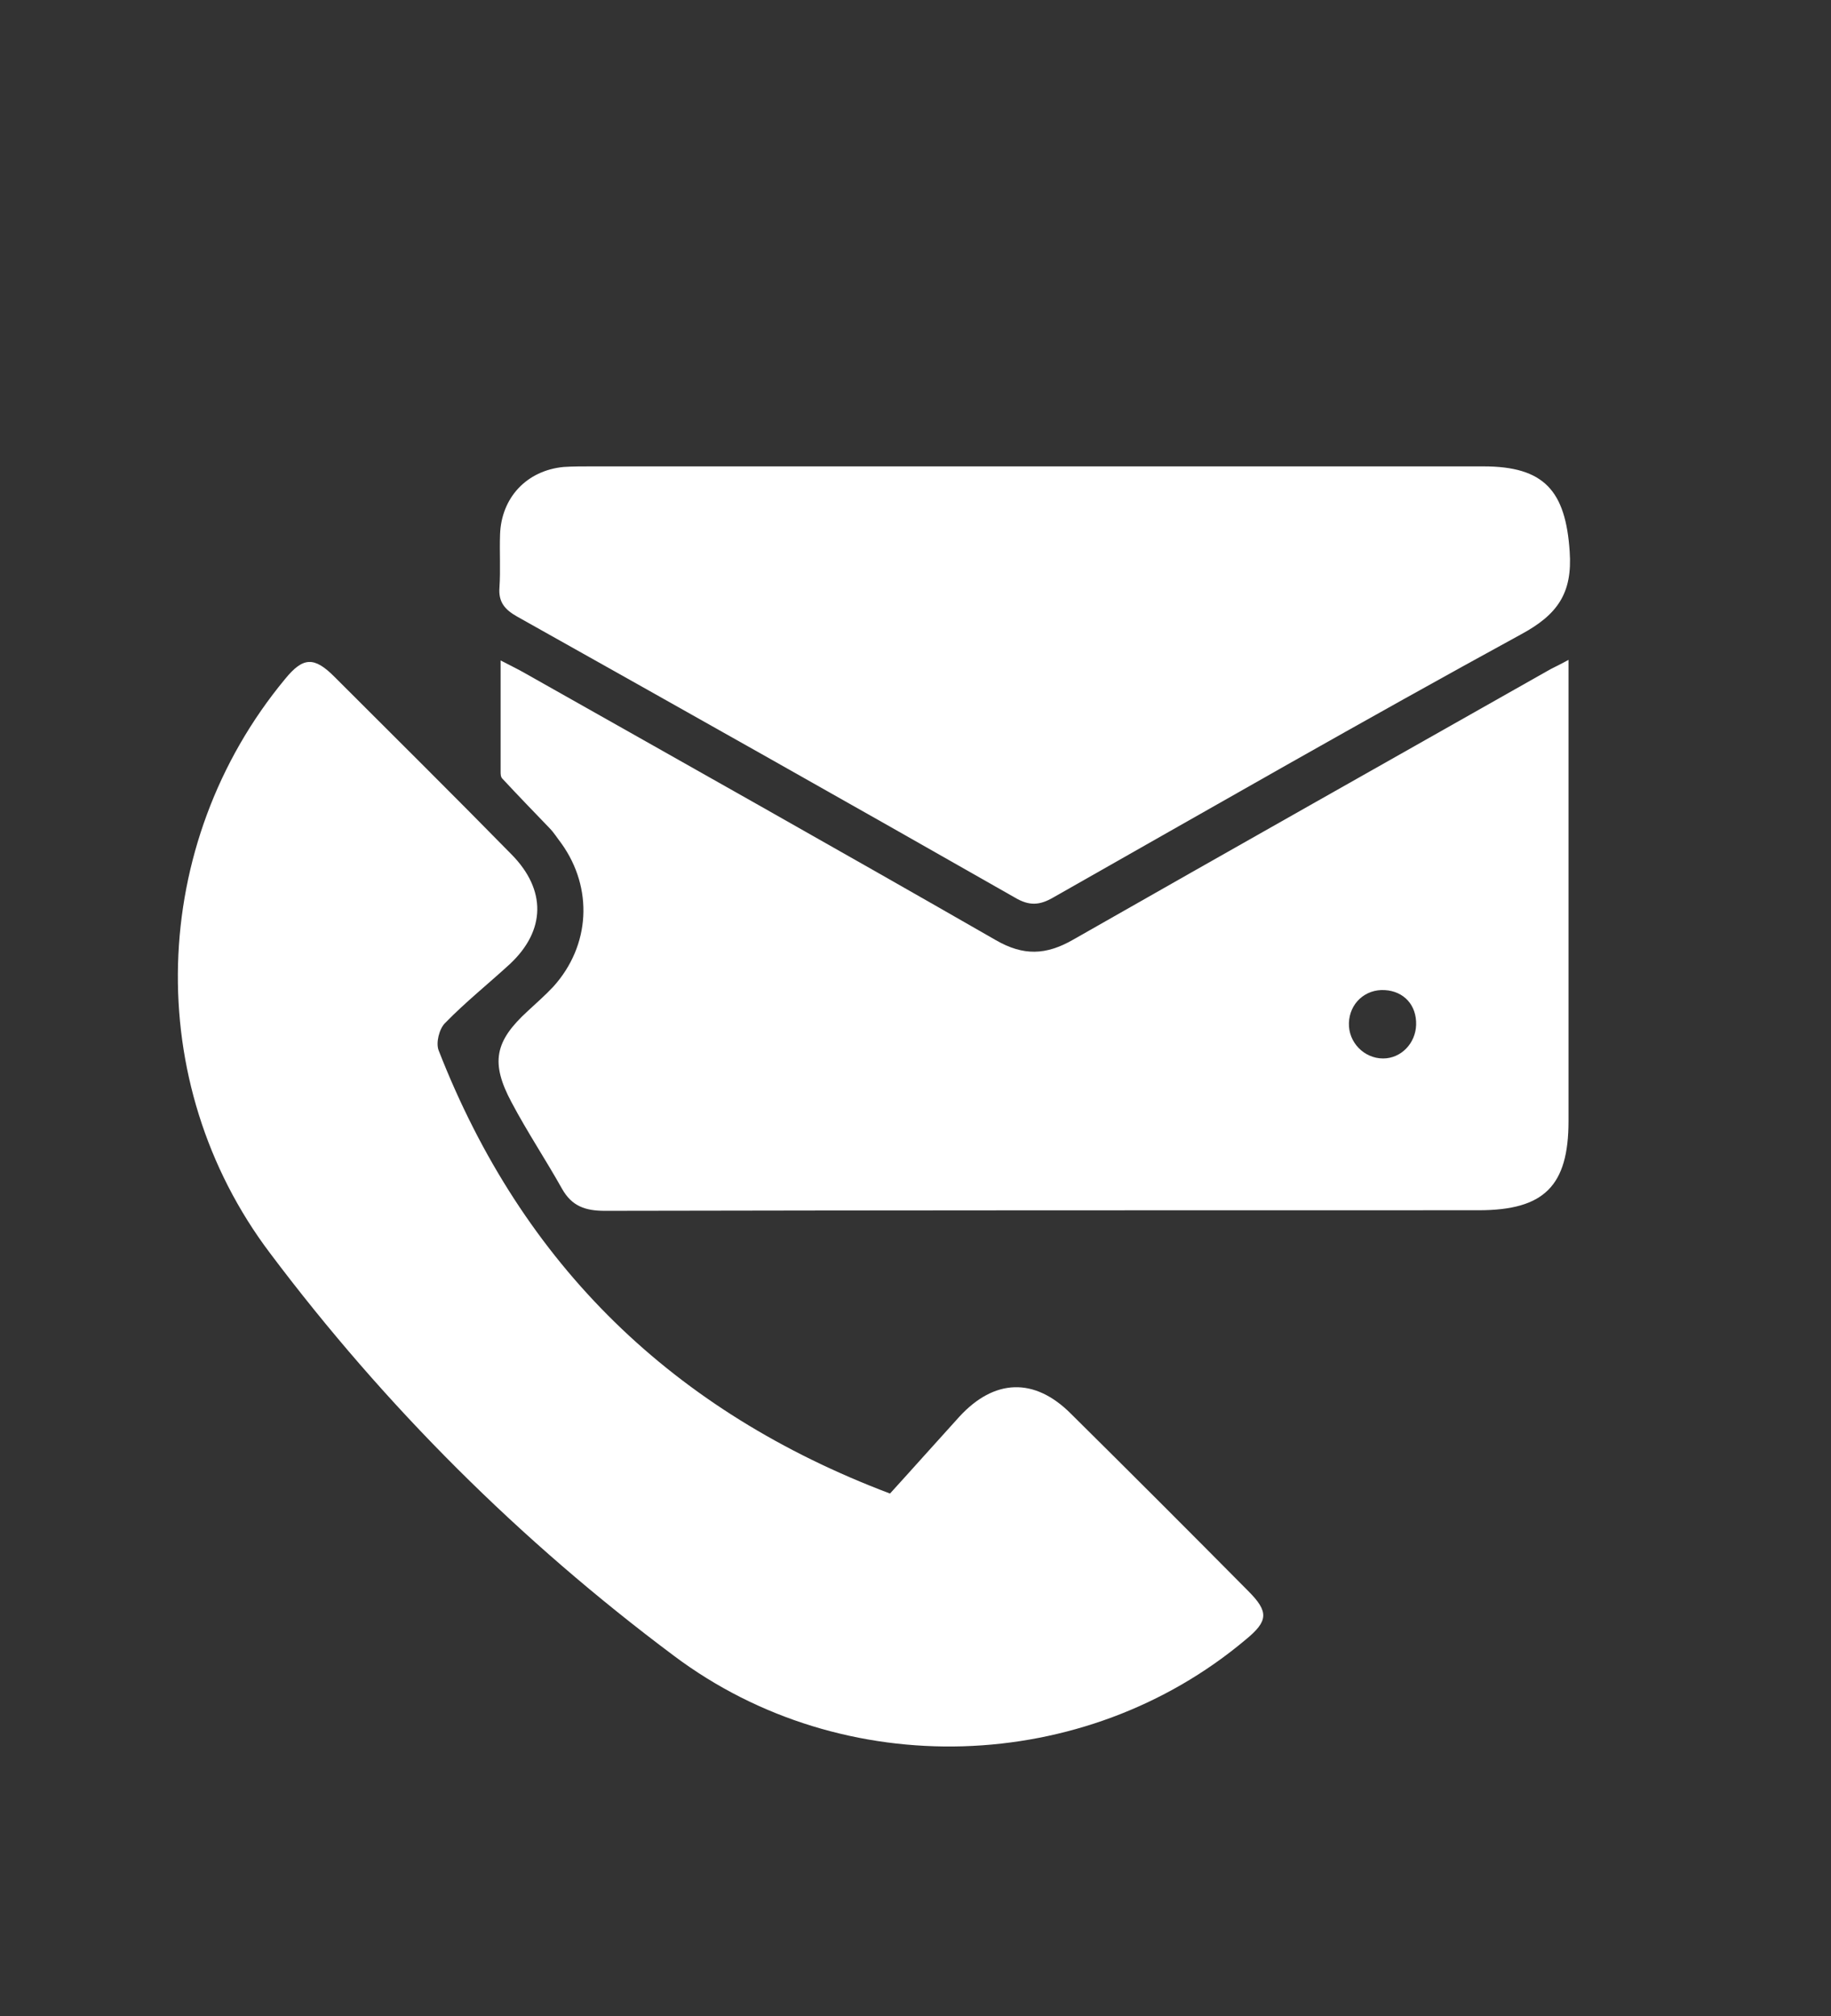
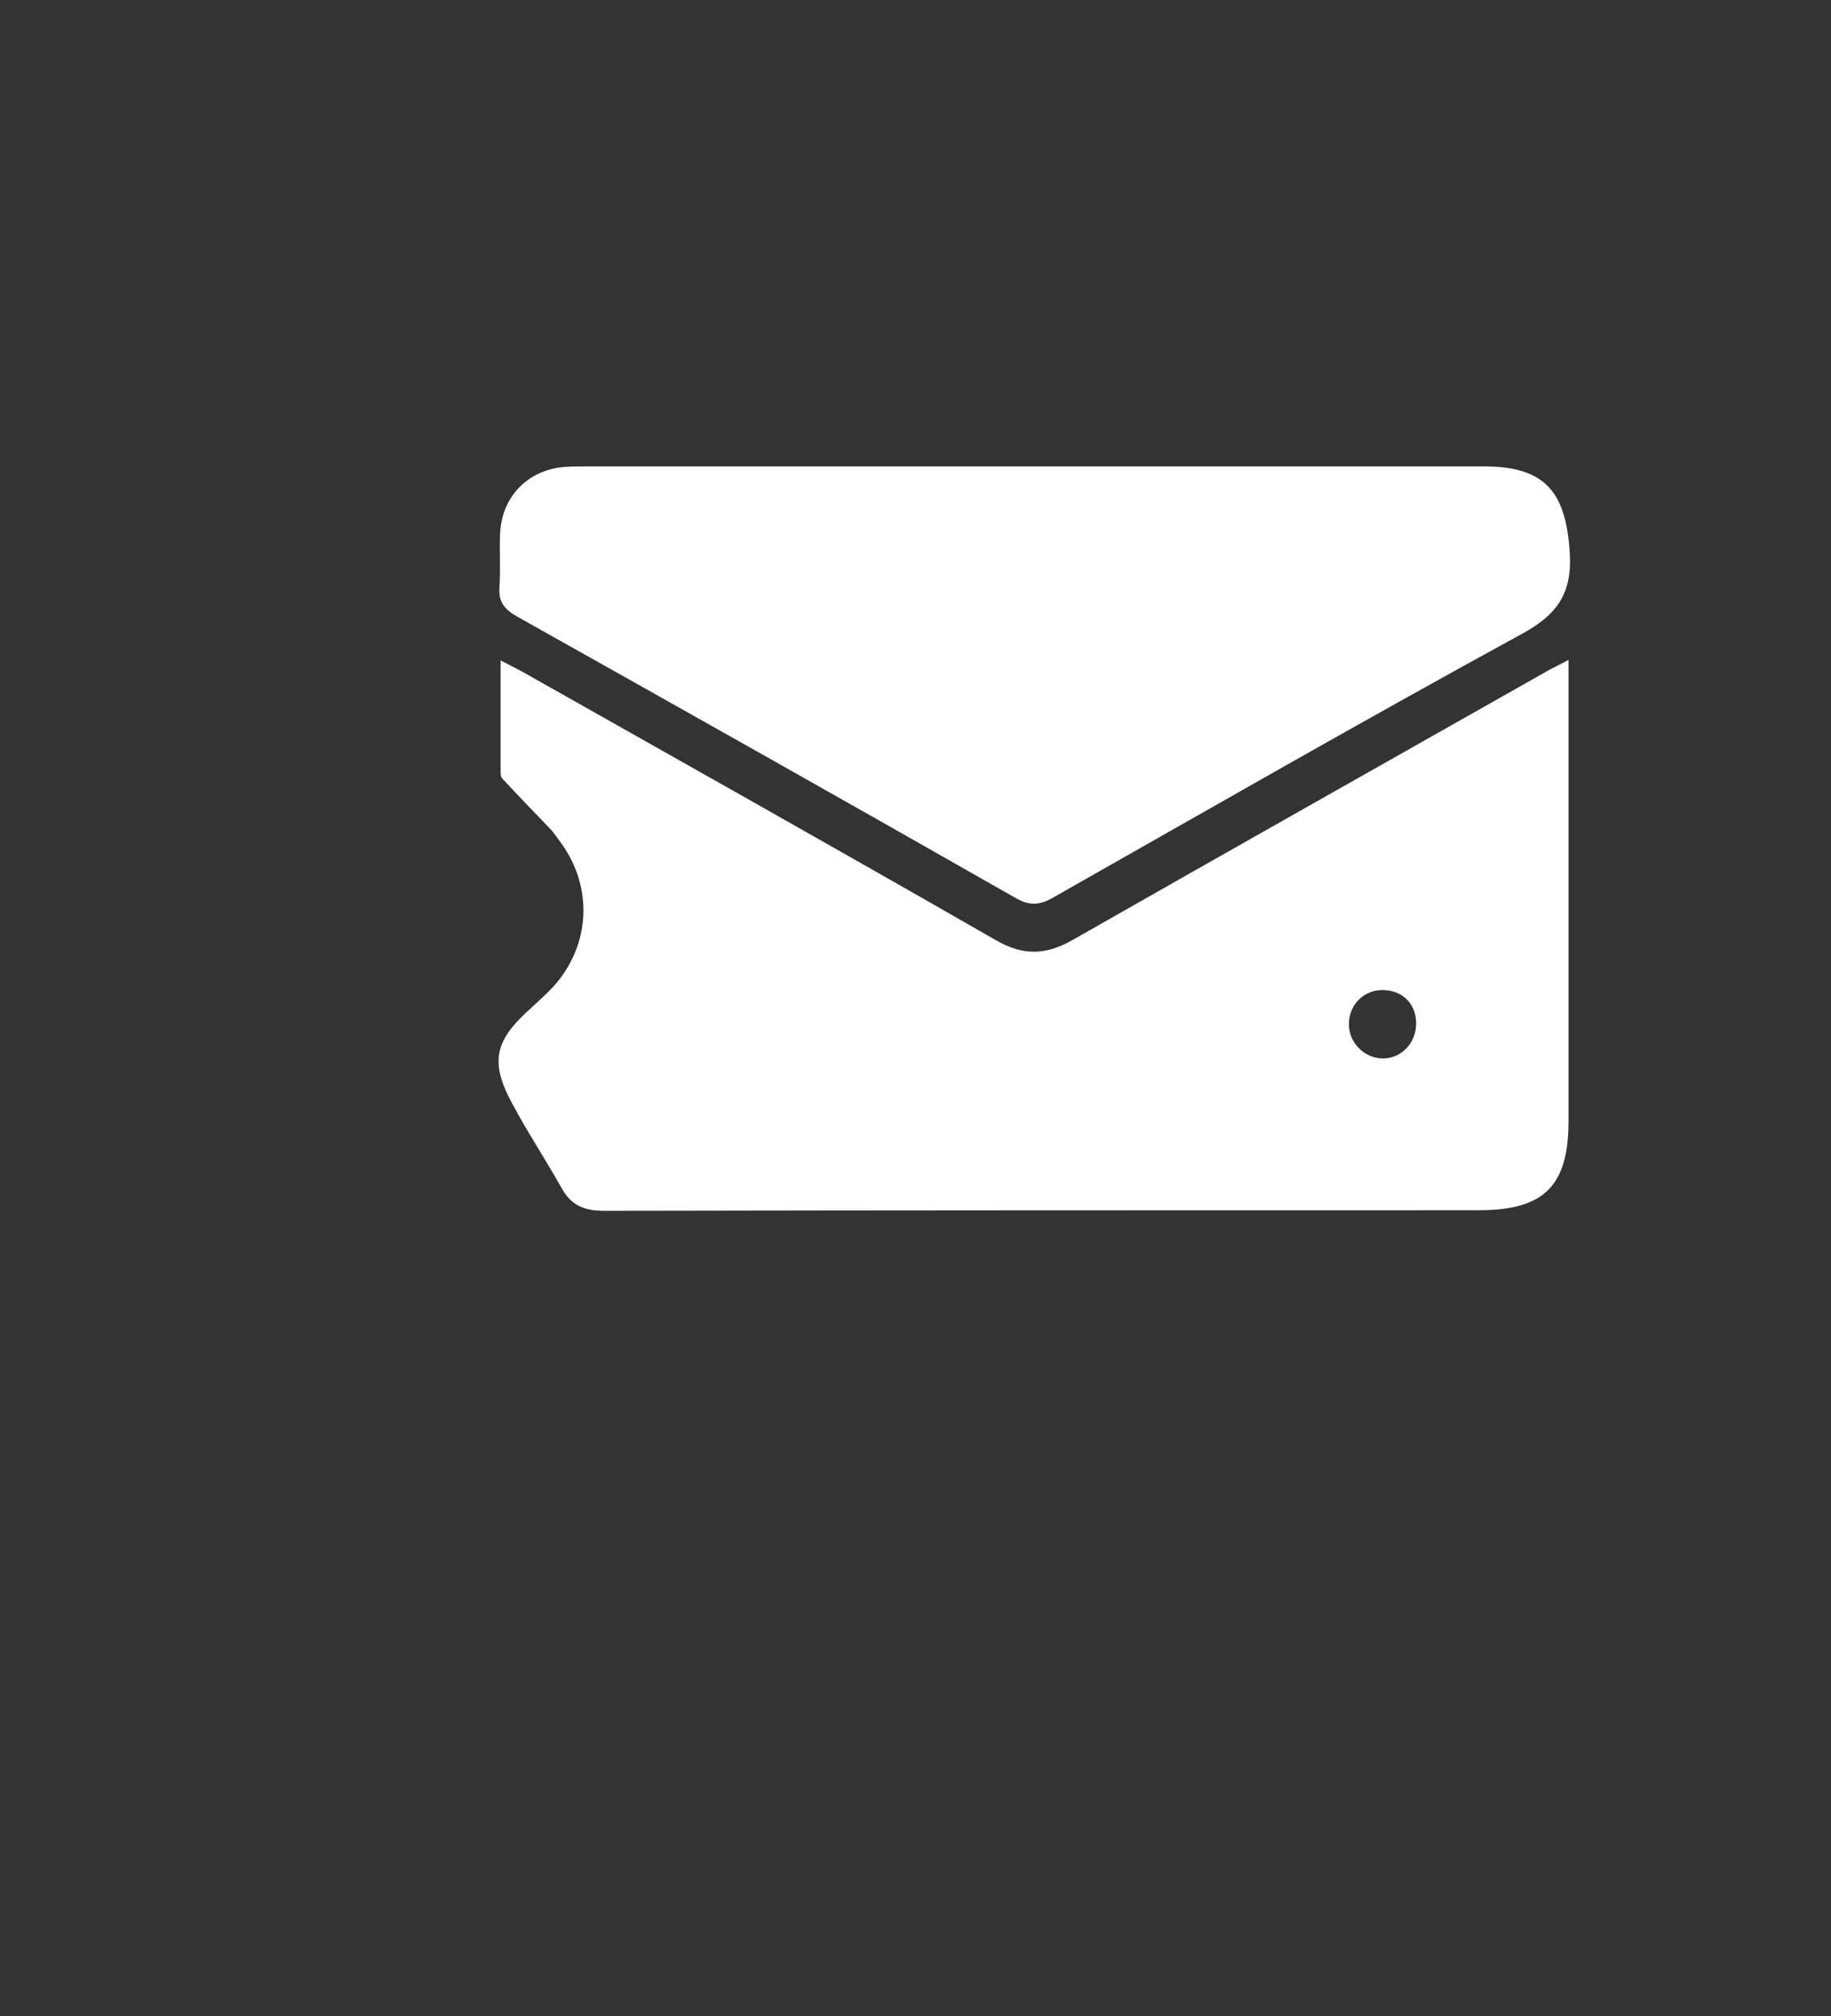
<svg xmlns="http://www.w3.org/2000/svg" version="1.1" id="Layer_1" x="0px" y="0px" viewBox="0 0 316 348" style="enable-background:new 0 0 316 348;" xml:space="preserve">
  <rect x="0" y="0" width="316" height="348" fill="#333333" stroke="none" />
  <style type="text/css">
	.st0{fill:#FFFFFF;}
</style>
  <g>
    <path class="st0" d="M86.4,114c1.7,0.9,3,1.5,4.2,2.2c27.1,15.3,54.3,30.6,81.3,46.1c4.7,2.7,8.6,2.6,13.3-0.1   c27.2-15.5,54.5-30.9,81.7-46.3c1-0.6,2-1,3.8-2c0,2.1,0,3.6,0,5.1c0,24.8,0,49.7,0,74.5c0,11.2-4.2,15.4-15.5,15.4   c-50.3,0-100.5,0-150.8,0.1c-3.4,0-5.7-0.8-7.4-3.8c-2.8-5-6-9.8-8.7-14.9c-3.7-6.9-2.9-10.6,2.8-15.8c1.5-1.4,3-2.7,4.4-4.2   c6.4-7.1,6.9-17,1.4-24.7c-0.7-0.9-1.3-1.9-2.1-2.7c-2.7-2.8-5.4-5.6-8.1-8.5c-0.3-0.3-0.3-0.8-0.3-1.2   C86.4,127,86.4,120.8,86.4,114z M244.4,176.9c0.1-3.4-2.1-5.8-5.4-6c-3.4-0.2-6.1,2.3-6.2,5.7c-0.1,3.3,2.6,6.1,5.9,6.1   C241.8,182.7,244.3,180.1,244.4,176.9z" />
-     <path class="st0" d="M153.6,257.8c4.1-4.5,8-8.9,12-13.3c6-6.5,12.9-6.8,19.2-0.5c10.3,10.2,20.5,20.4,30.6,30.6   c3.6,3.6,3.5,5.2-0.4,8.4c-27.8,23.4-69.4,24.8-98.7,2.8c-26.5-19.8-49.8-43-69.7-69.5c-22.2-29.4-21-70.6,2.6-99.1   c3.1-3.8,5-3.9,8.5-0.4c10.2,10.2,20.5,20.4,30.6,30.7c6,6.1,5.9,13.1-0.3,18.9c-3.7,3.4-7.7,6.6-11.2,10.2c-1,1-1.6,3.4-1.1,4.7   C90.2,218.5,116.3,243.7,153.6,257.8z" />
    <path class="st0" d="M178.9,80.5c25.7,0,51.4,0,77.1,0c10.5,0,14.2,4.2,14.9,14.7c0.5,7.2-2.1,10.9-8.4,14.3   c-27.1,14.8-53.9,30.2-80.7,45.4c-2.4,1.4-4.2,1.5-6.7,0c-28.6-16.3-57.2-32.4-85.9-48.5c-2.1-1.2-3.2-2.5-3-5c0.2-3,0-6.1,0.1-9.1   c0.2-6.4,4.6-11.1,11-11.7c1.6-0.1,3.2-0.1,4.8-0.1C127.8,80.5,153.3,80.5,178.9,80.5z" />
  </g>
</svg>